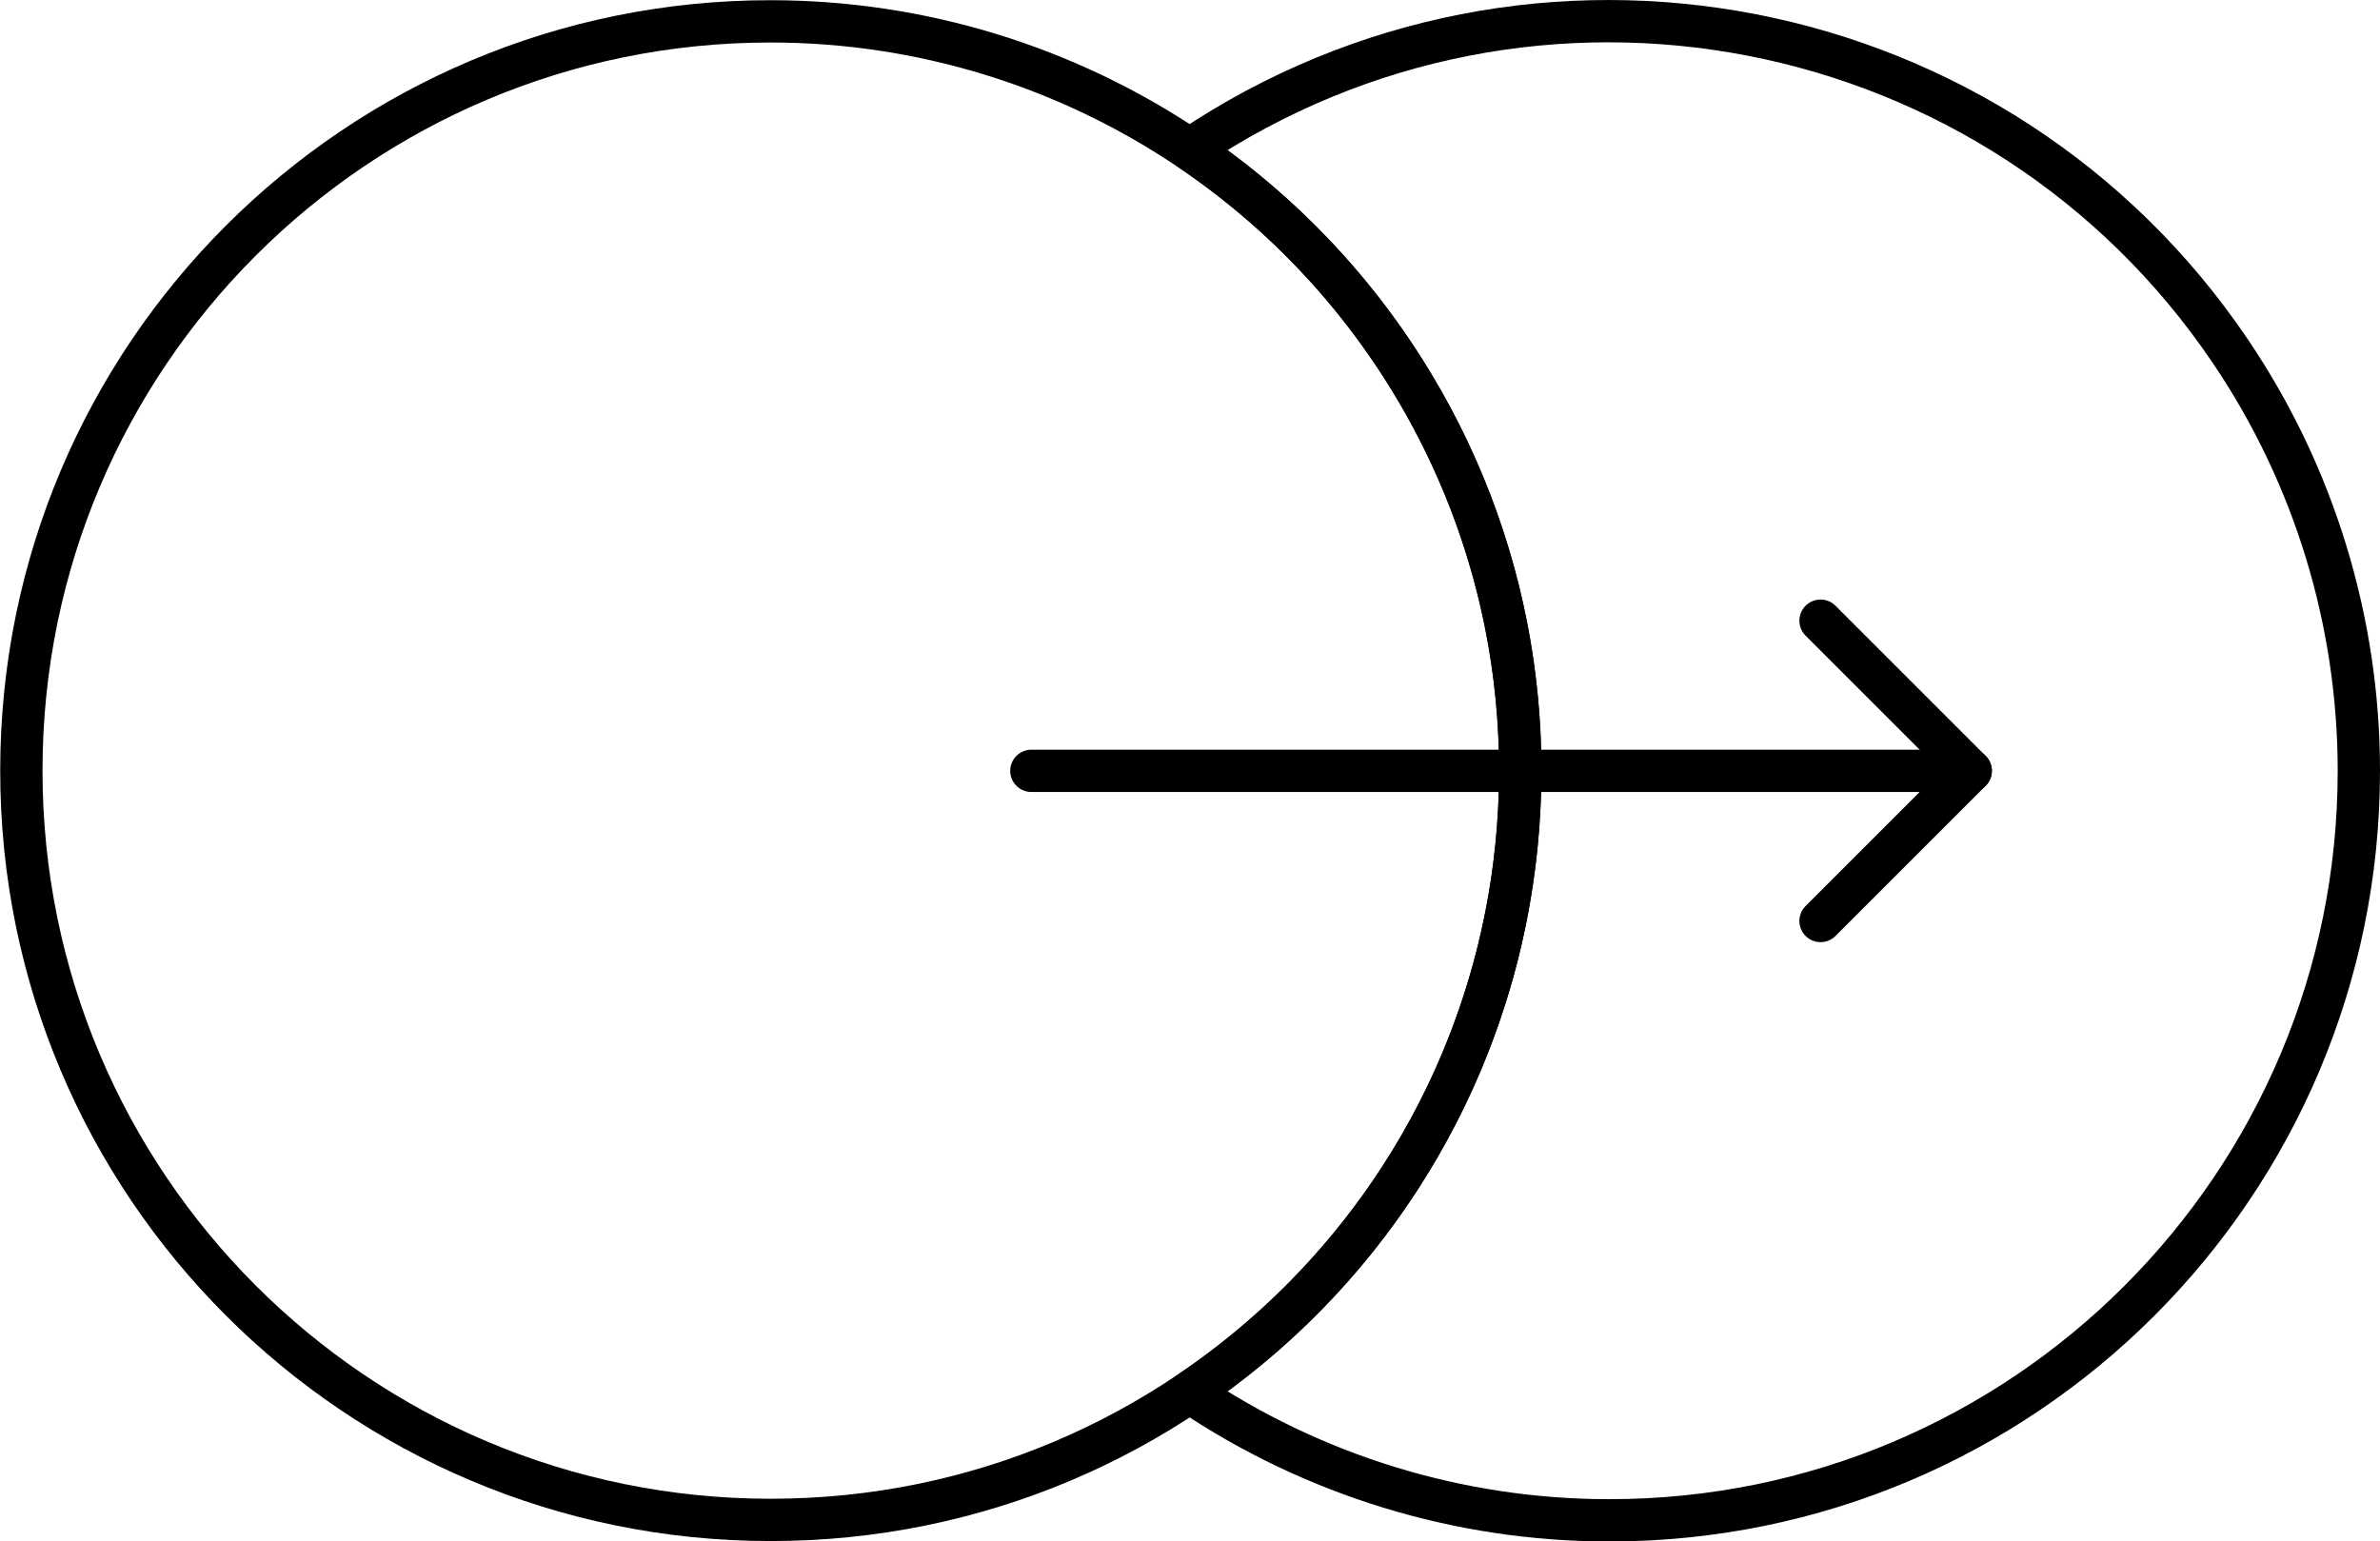
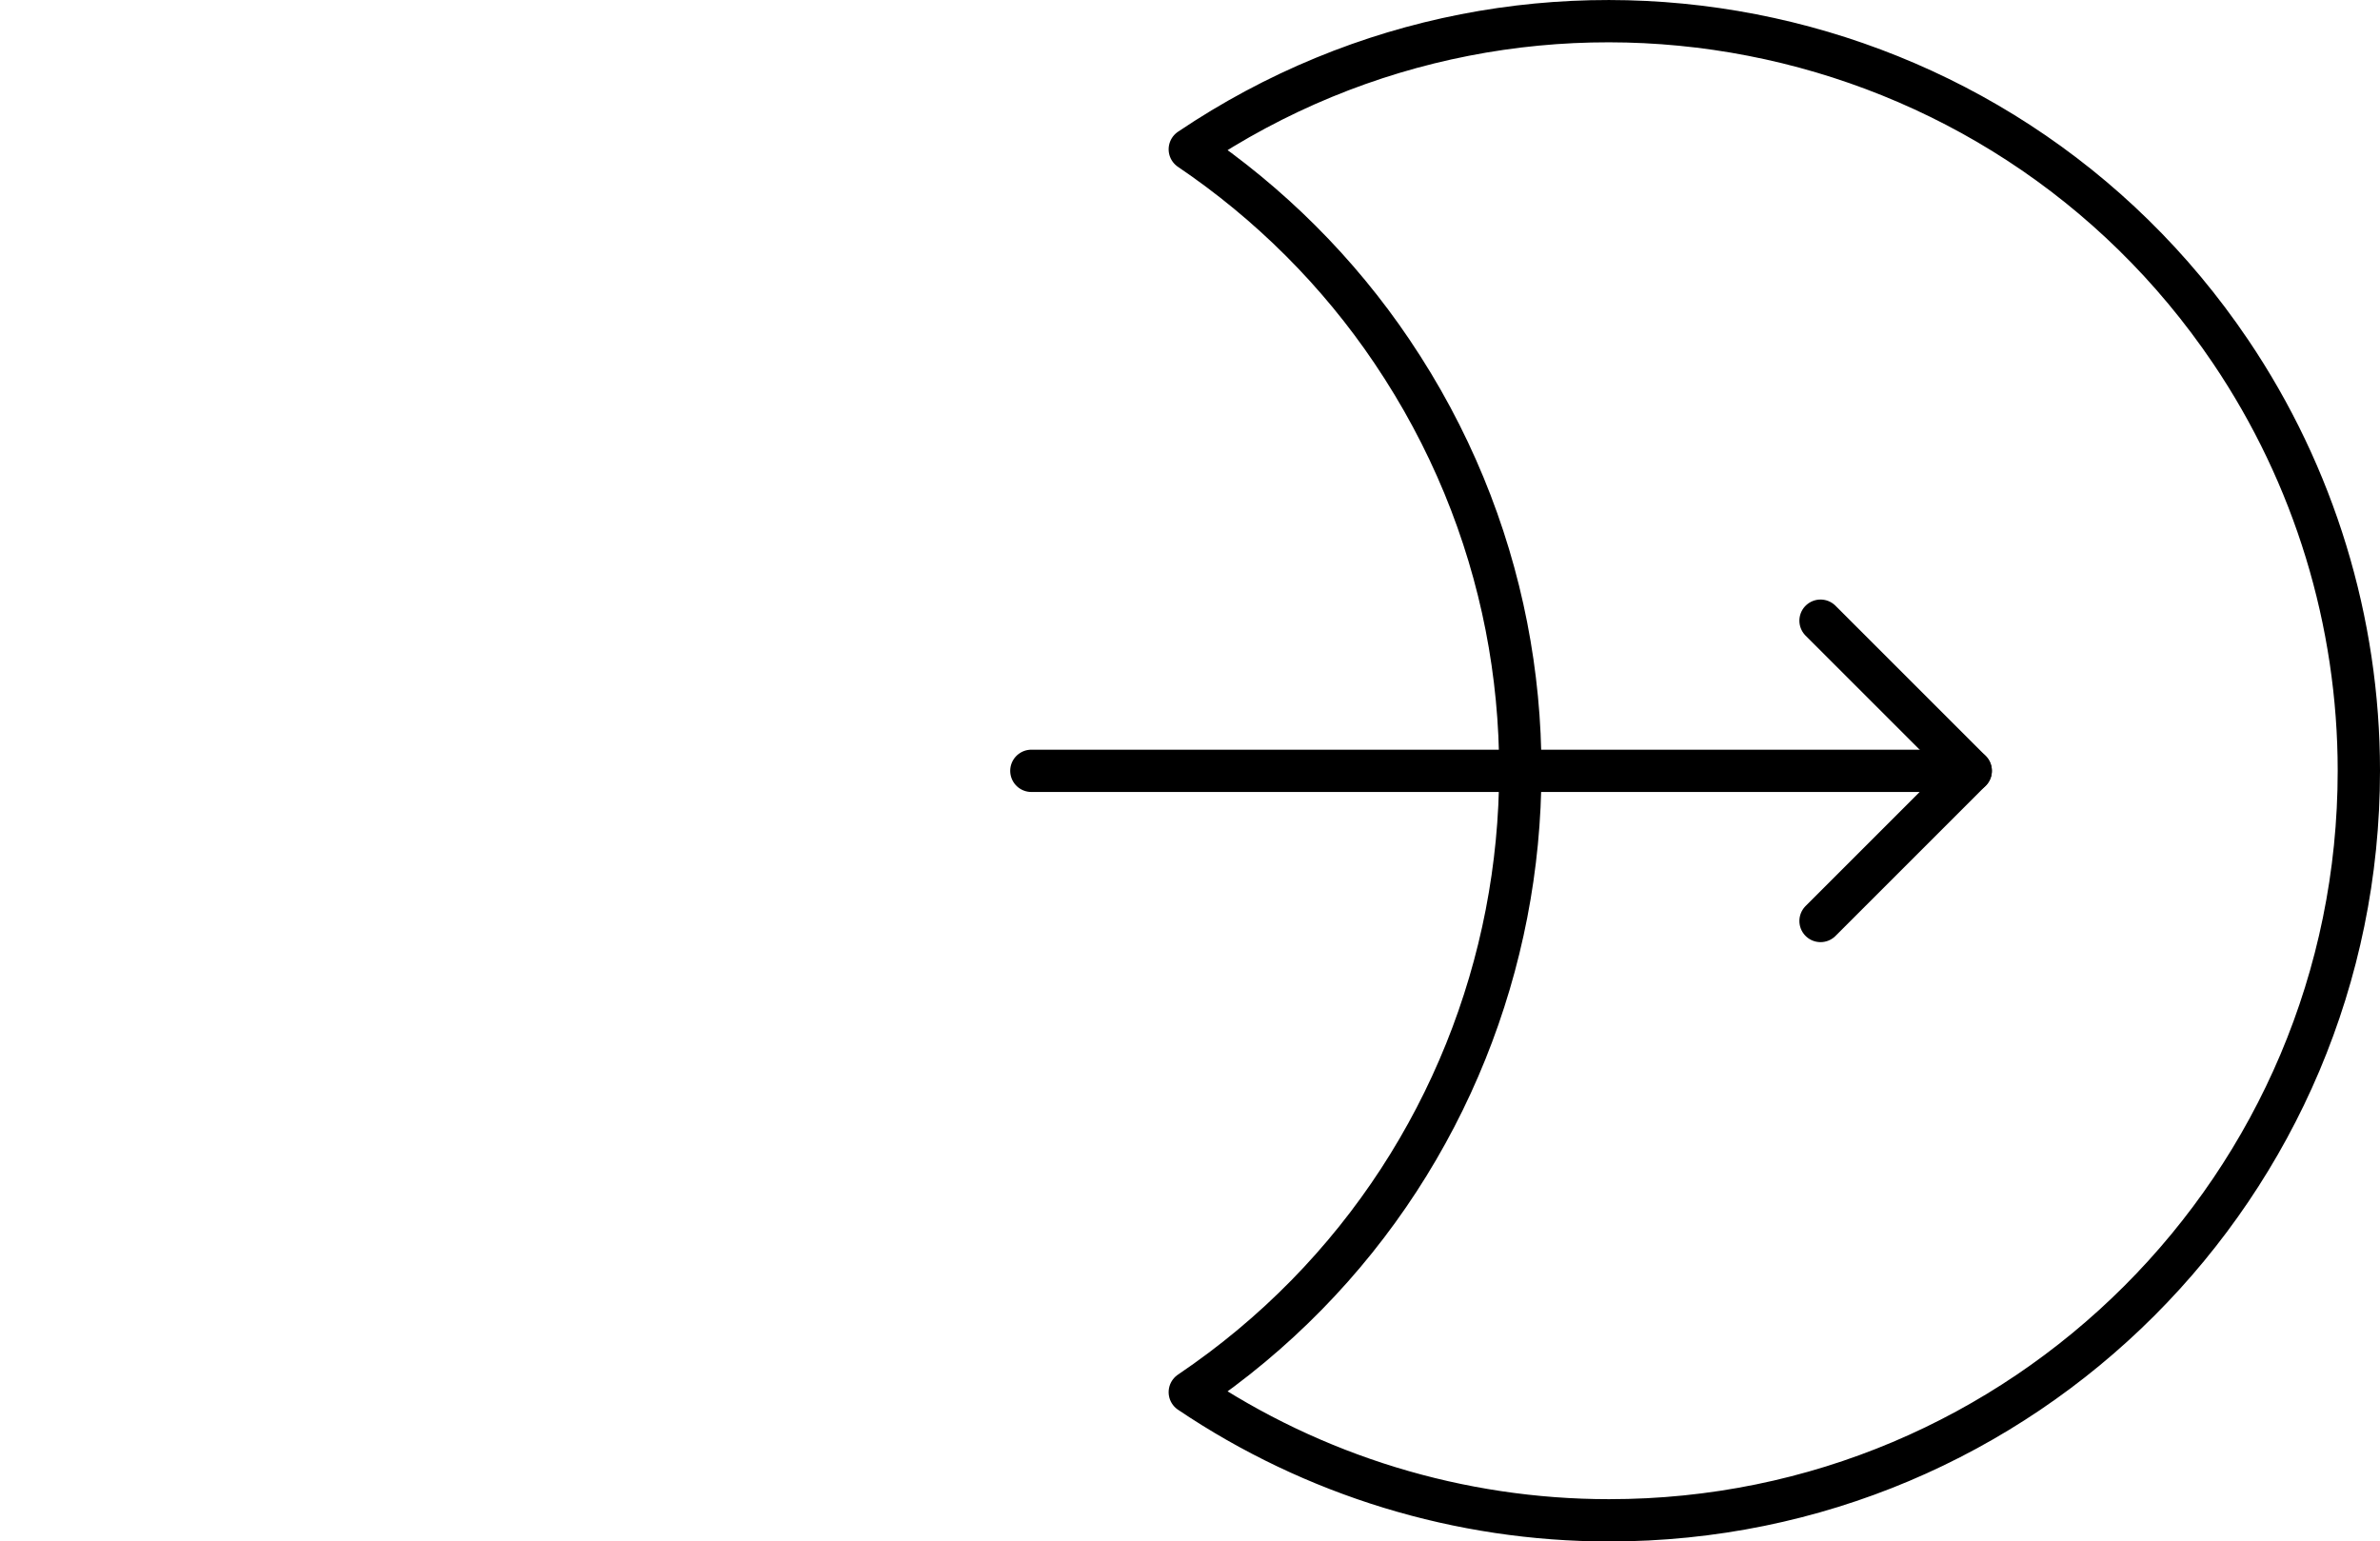
<svg xmlns="http://www.w3.org/2000/svg" id="Layer_1" version="1.1" viewBox="0 0 112.52 72.89">
  <defs>
    <style> .st0 { fill: none; stroke: #000; stroke-linecap: round; stroke-linejoin: round; stroke-width: 2px; } </style>
  </defs>
  <g id="Group_36">
    <g id="Group_37">
-       <path id="Path_25" class="st0" d="M71.87,36.45c0,19.57-15.87,35.43-35.44,35.42-19.57,0-35.43-15.87-35.42-35.44C1.01,16.86,16.87,1,36.44,1.01c7.06,0,13.95,2.11,19.81,6.06,9.77,6.59,15.63,17.6,15.62,29.38Z" />
      <path id="Path_26" class="st0" d="M111.52,36.45c0,19.58-15.87,35.45-35.45,35.44-7.06,0-13.96-2.11-19.82-6.06,16.23-10.95,20.51-32.98,9.56-49.21-2.54-3.77-5.79-7.01-9.56-9.56C72.48-3.88,94.51.4,105.46,16.63c3.95,5.85,6.06,12.76,6.06,19.82Z" />
      <path id="Path_27" class="st0" d="M48.76,36.45h44.41l-7.1,7.1" />
      <line id="Line_56" class="st0" x1="93.17" y1="36.45" x2="86.07" y2="29.35" />
    </g>
  </g>
</svg>